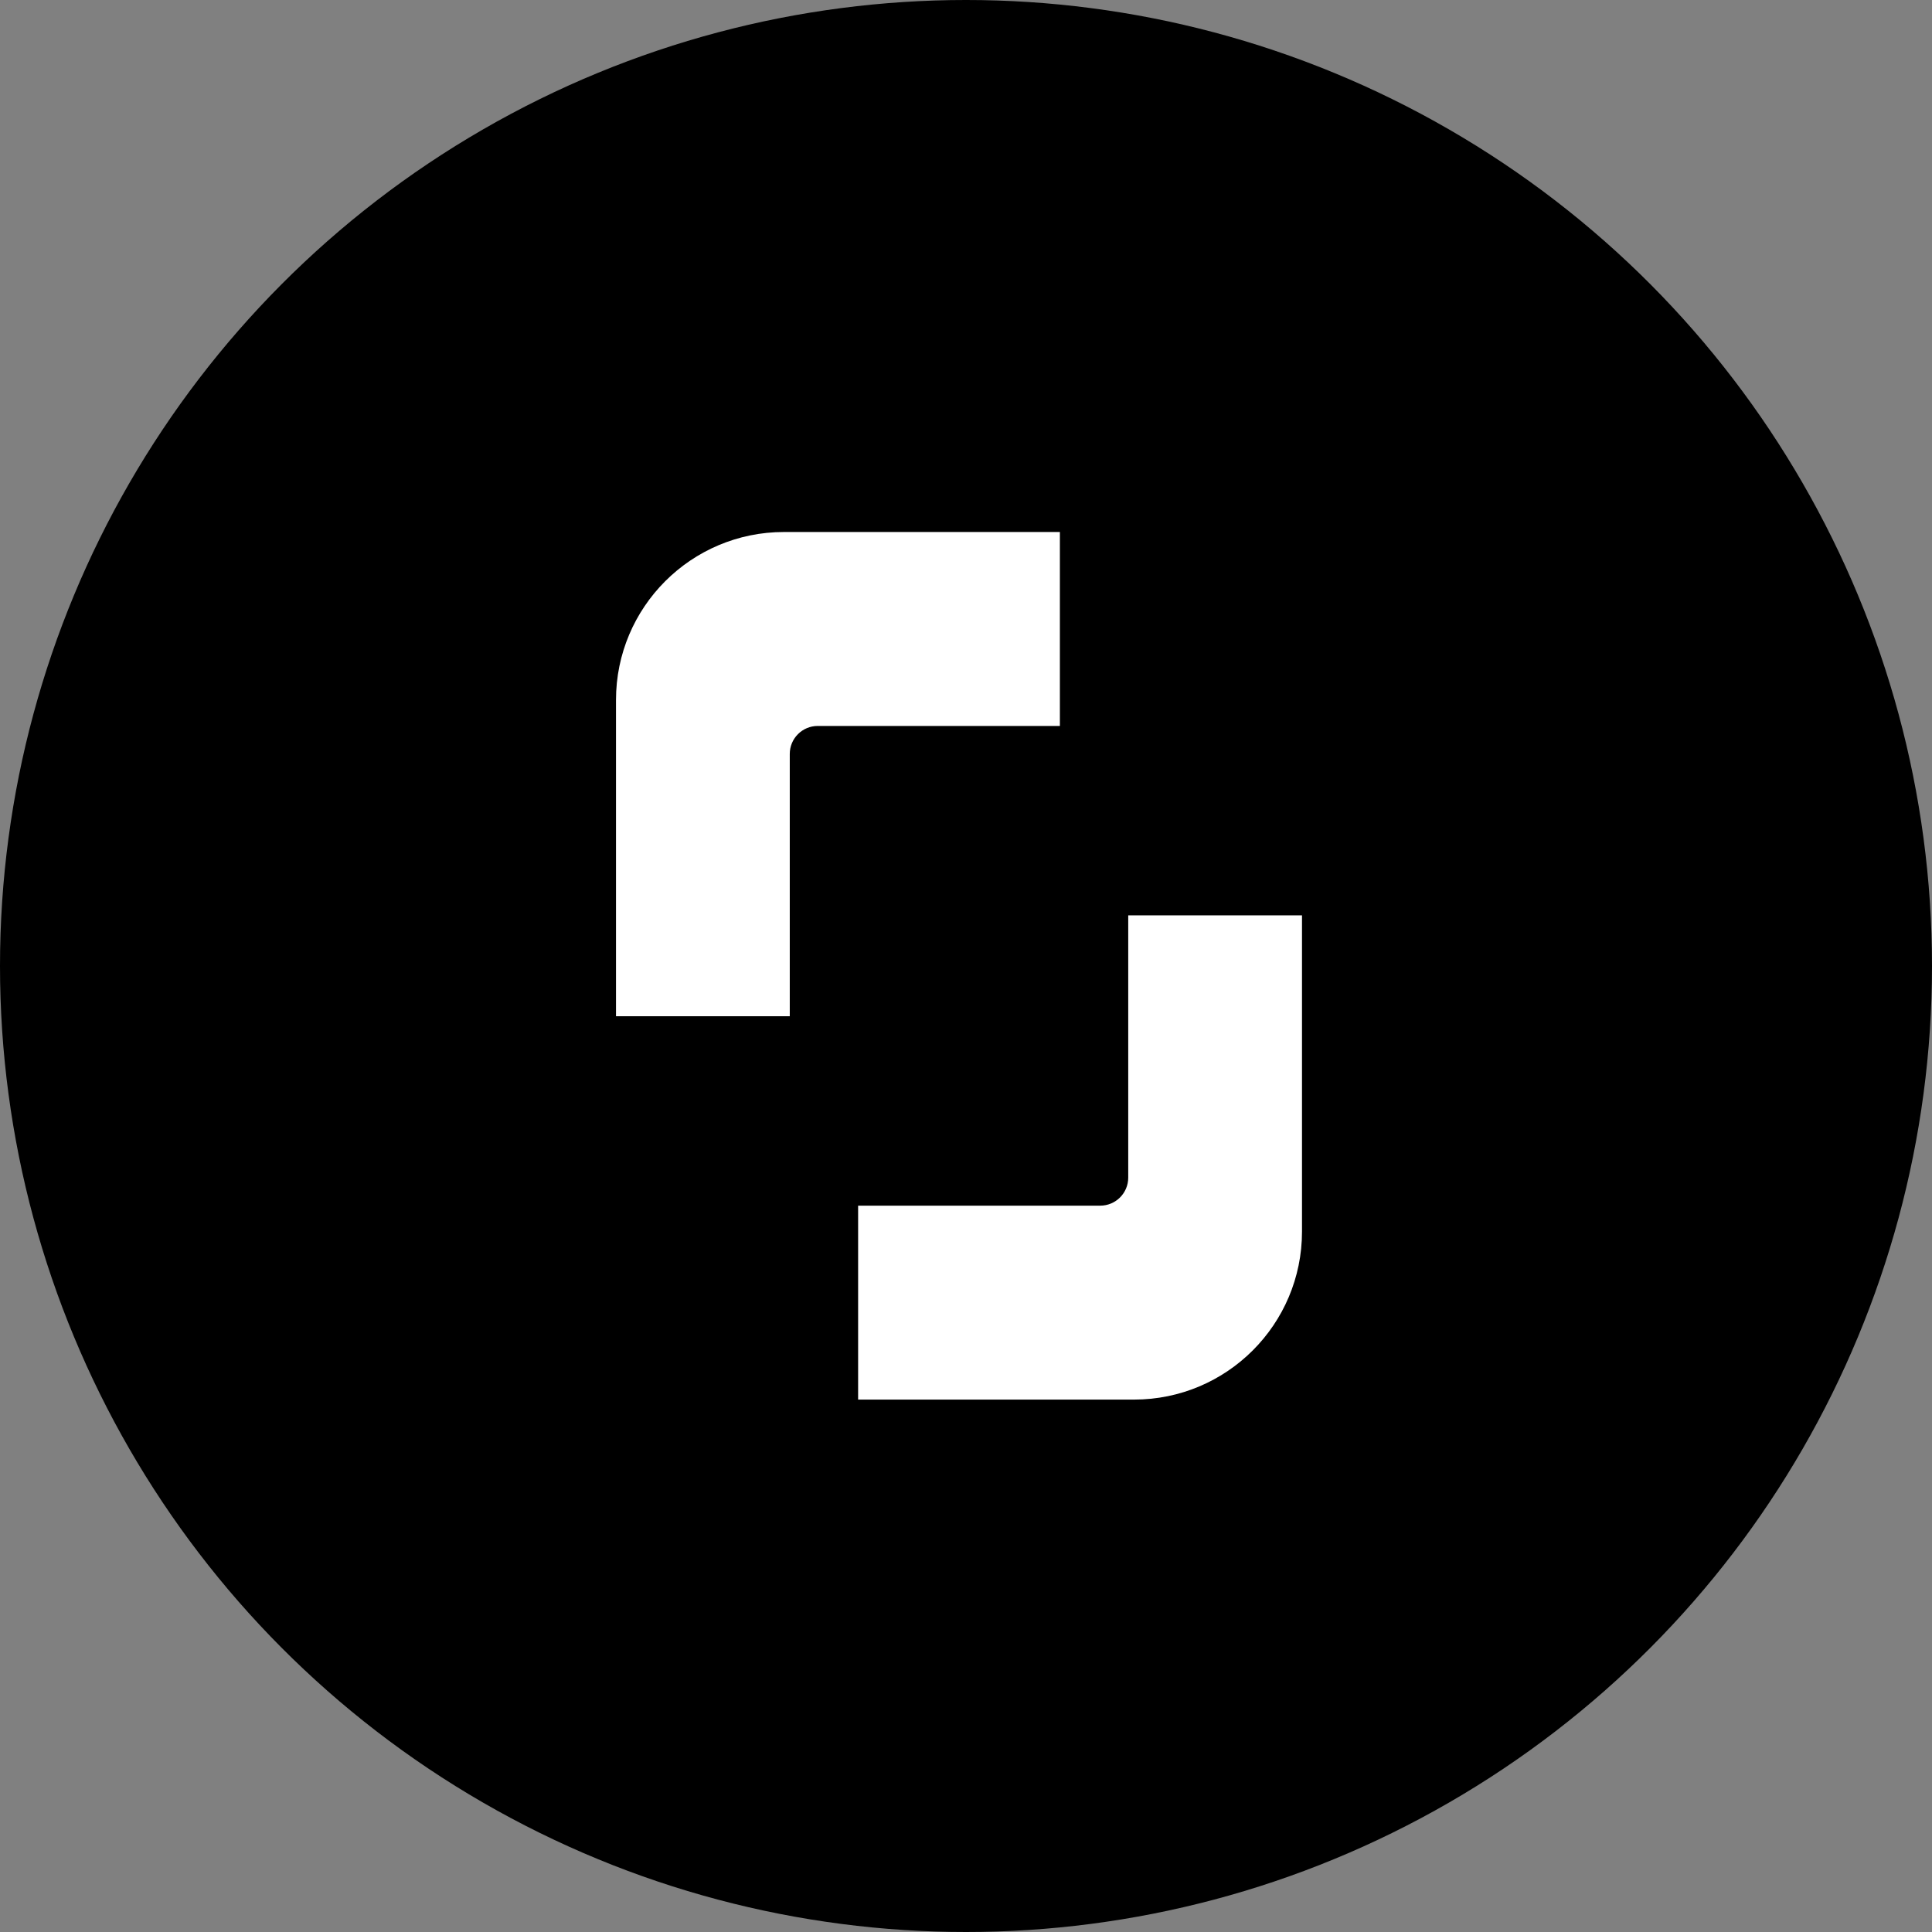
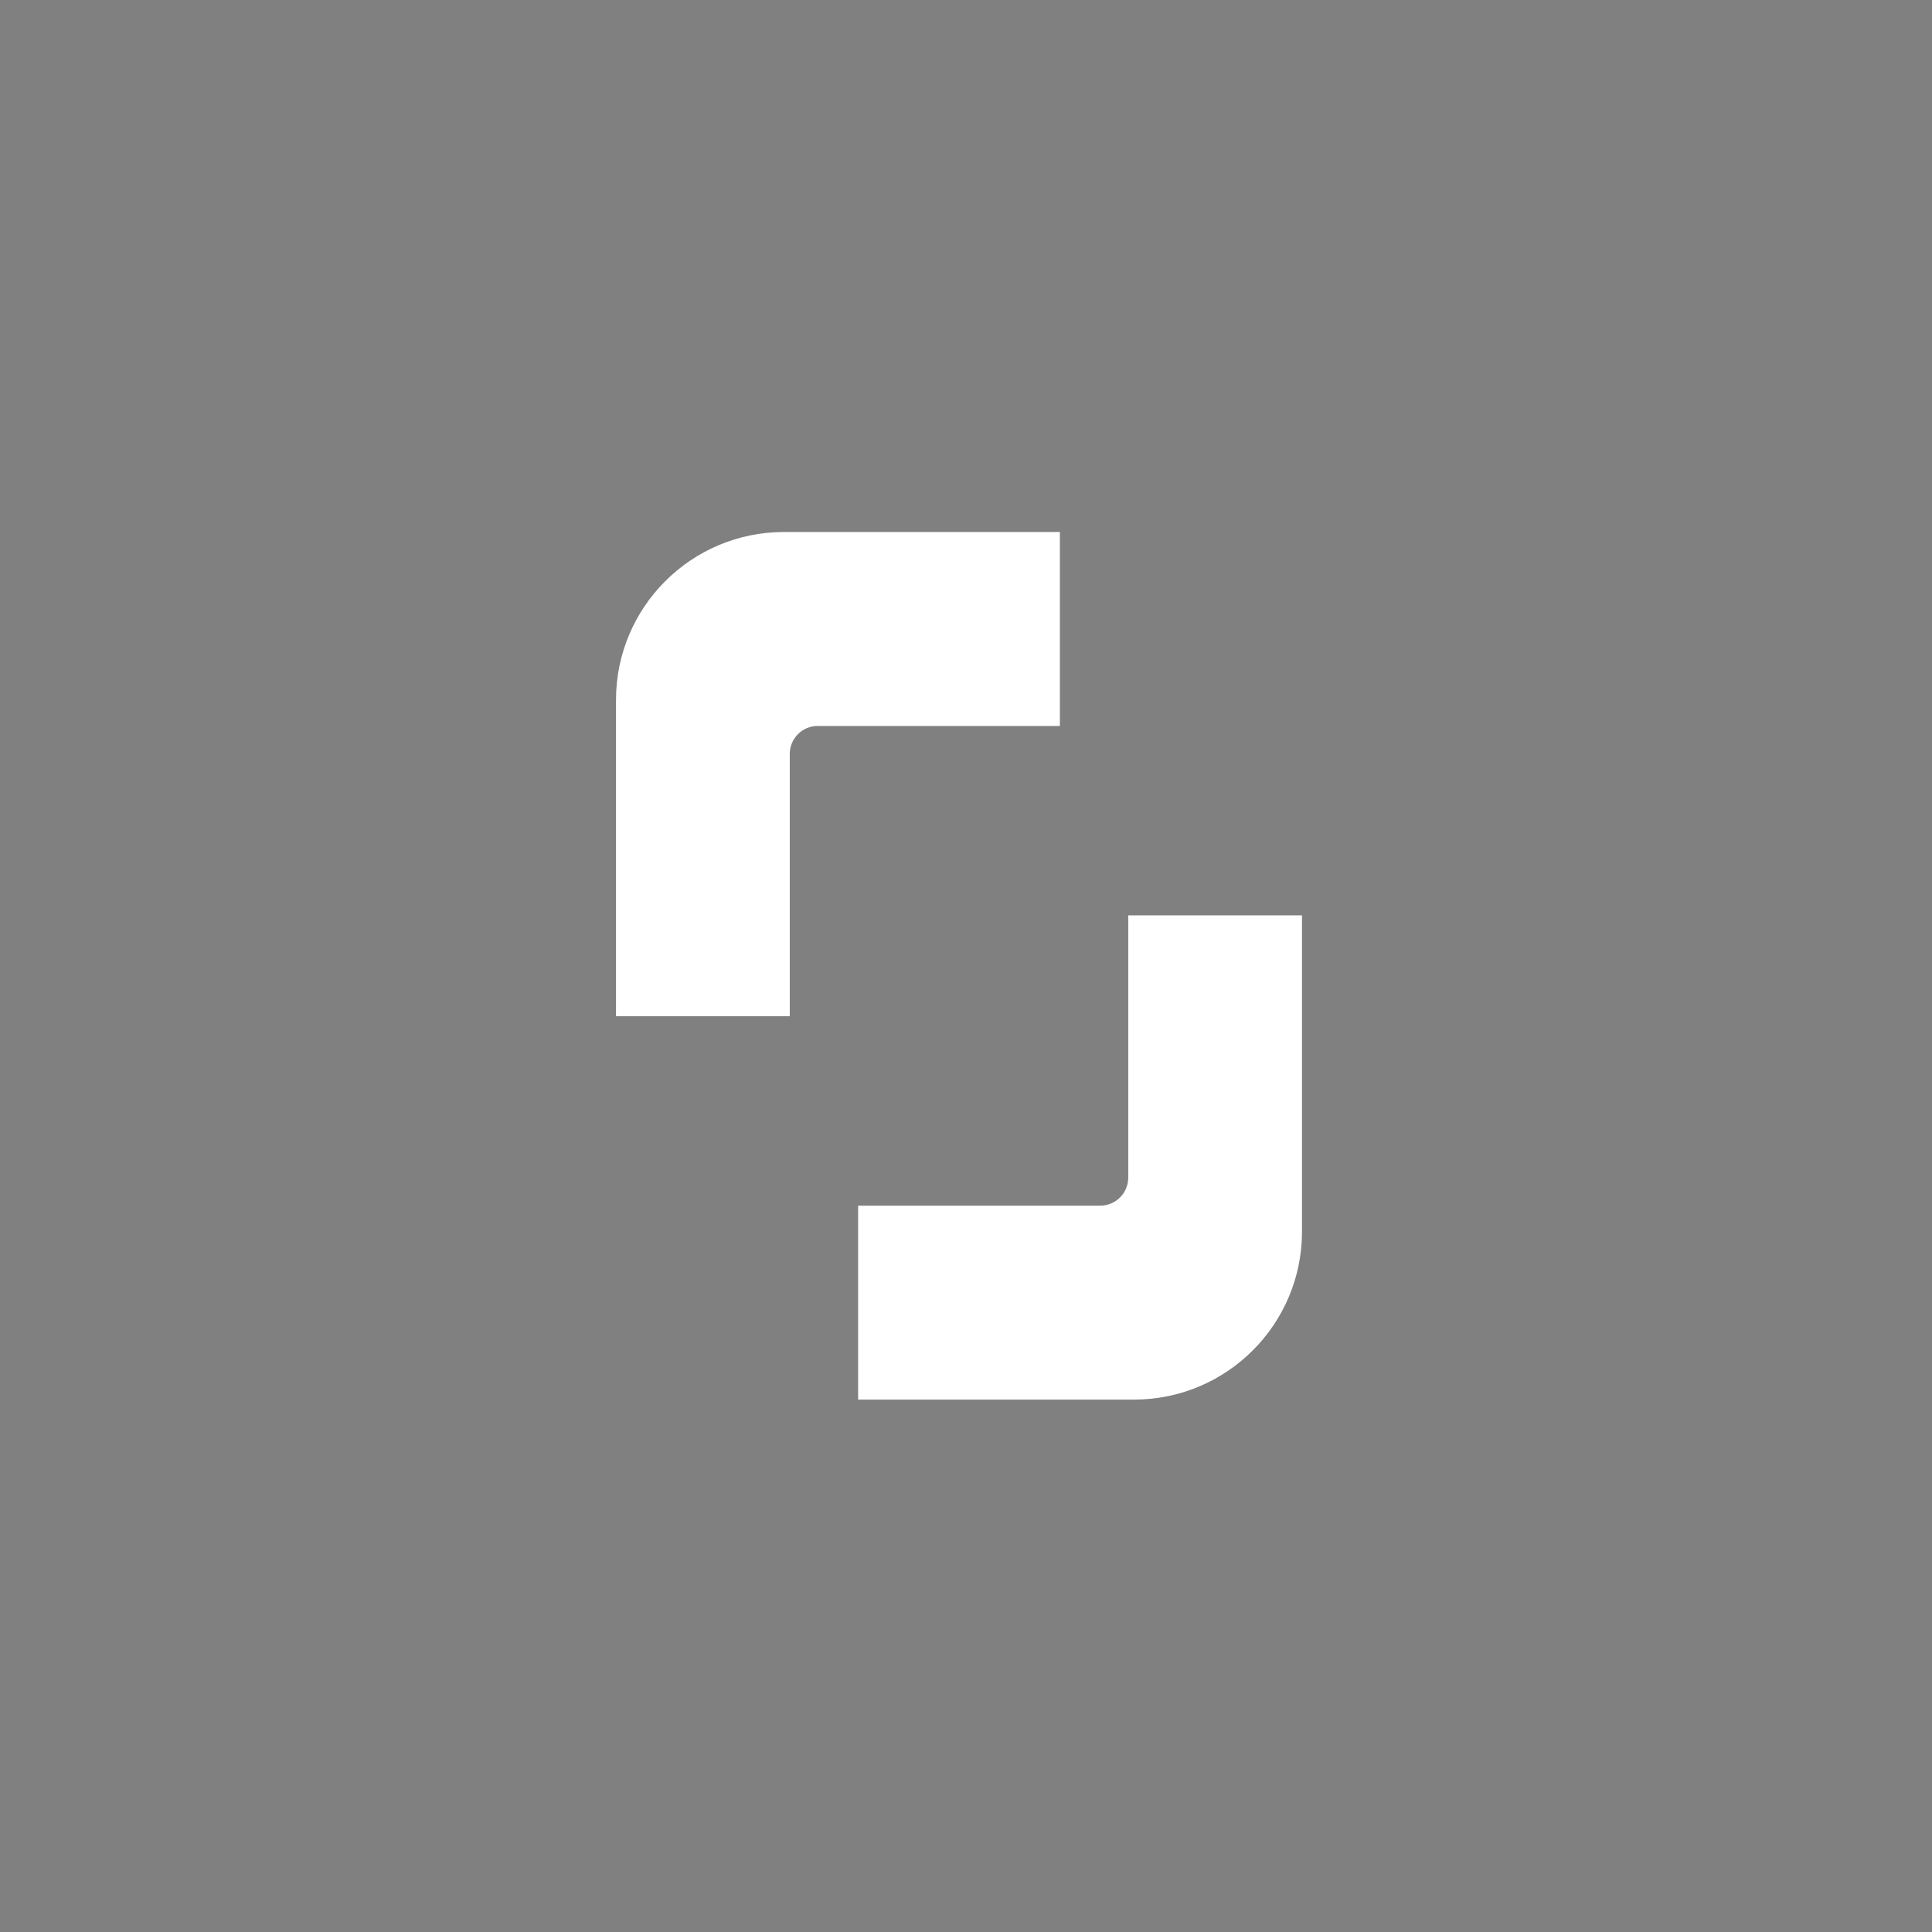
<svg xmlns="http://www.w3.org/2000/svg" width="138" height="138" viewBox="0 0 138 138" fill="none">
  <rect x="0" y="0" width="138" height="138" fill="#808080" stroke="none" />
-   <circle cx="69" cy="69" r="69" fill="black" />
-   <path d="M44 50C44 43.373 49.373 38 56 38H75.706V51.853H58.412C57.307 51.853 56.412 52.748 56.412 53.853V72.588H44V50Z" fill="white" />
+   <path d="M44 50C44 43.373 49.373 38 56 38H75.706V51.853H58.412C57.307 51.853 56.412 52.748 56.412 53.853V72.588H44Z" fill="white" />
  <path d="M93 87.971C93 94.598 87.627 99.971 81 99.971L61.294 99.971L61.294 86.118L78.588 86.118C79.693 86.118 80.588 85.222 80.588 84.118L80.588 65.382L93 65.382L93 87.971Z" fill="white" />
</svg>